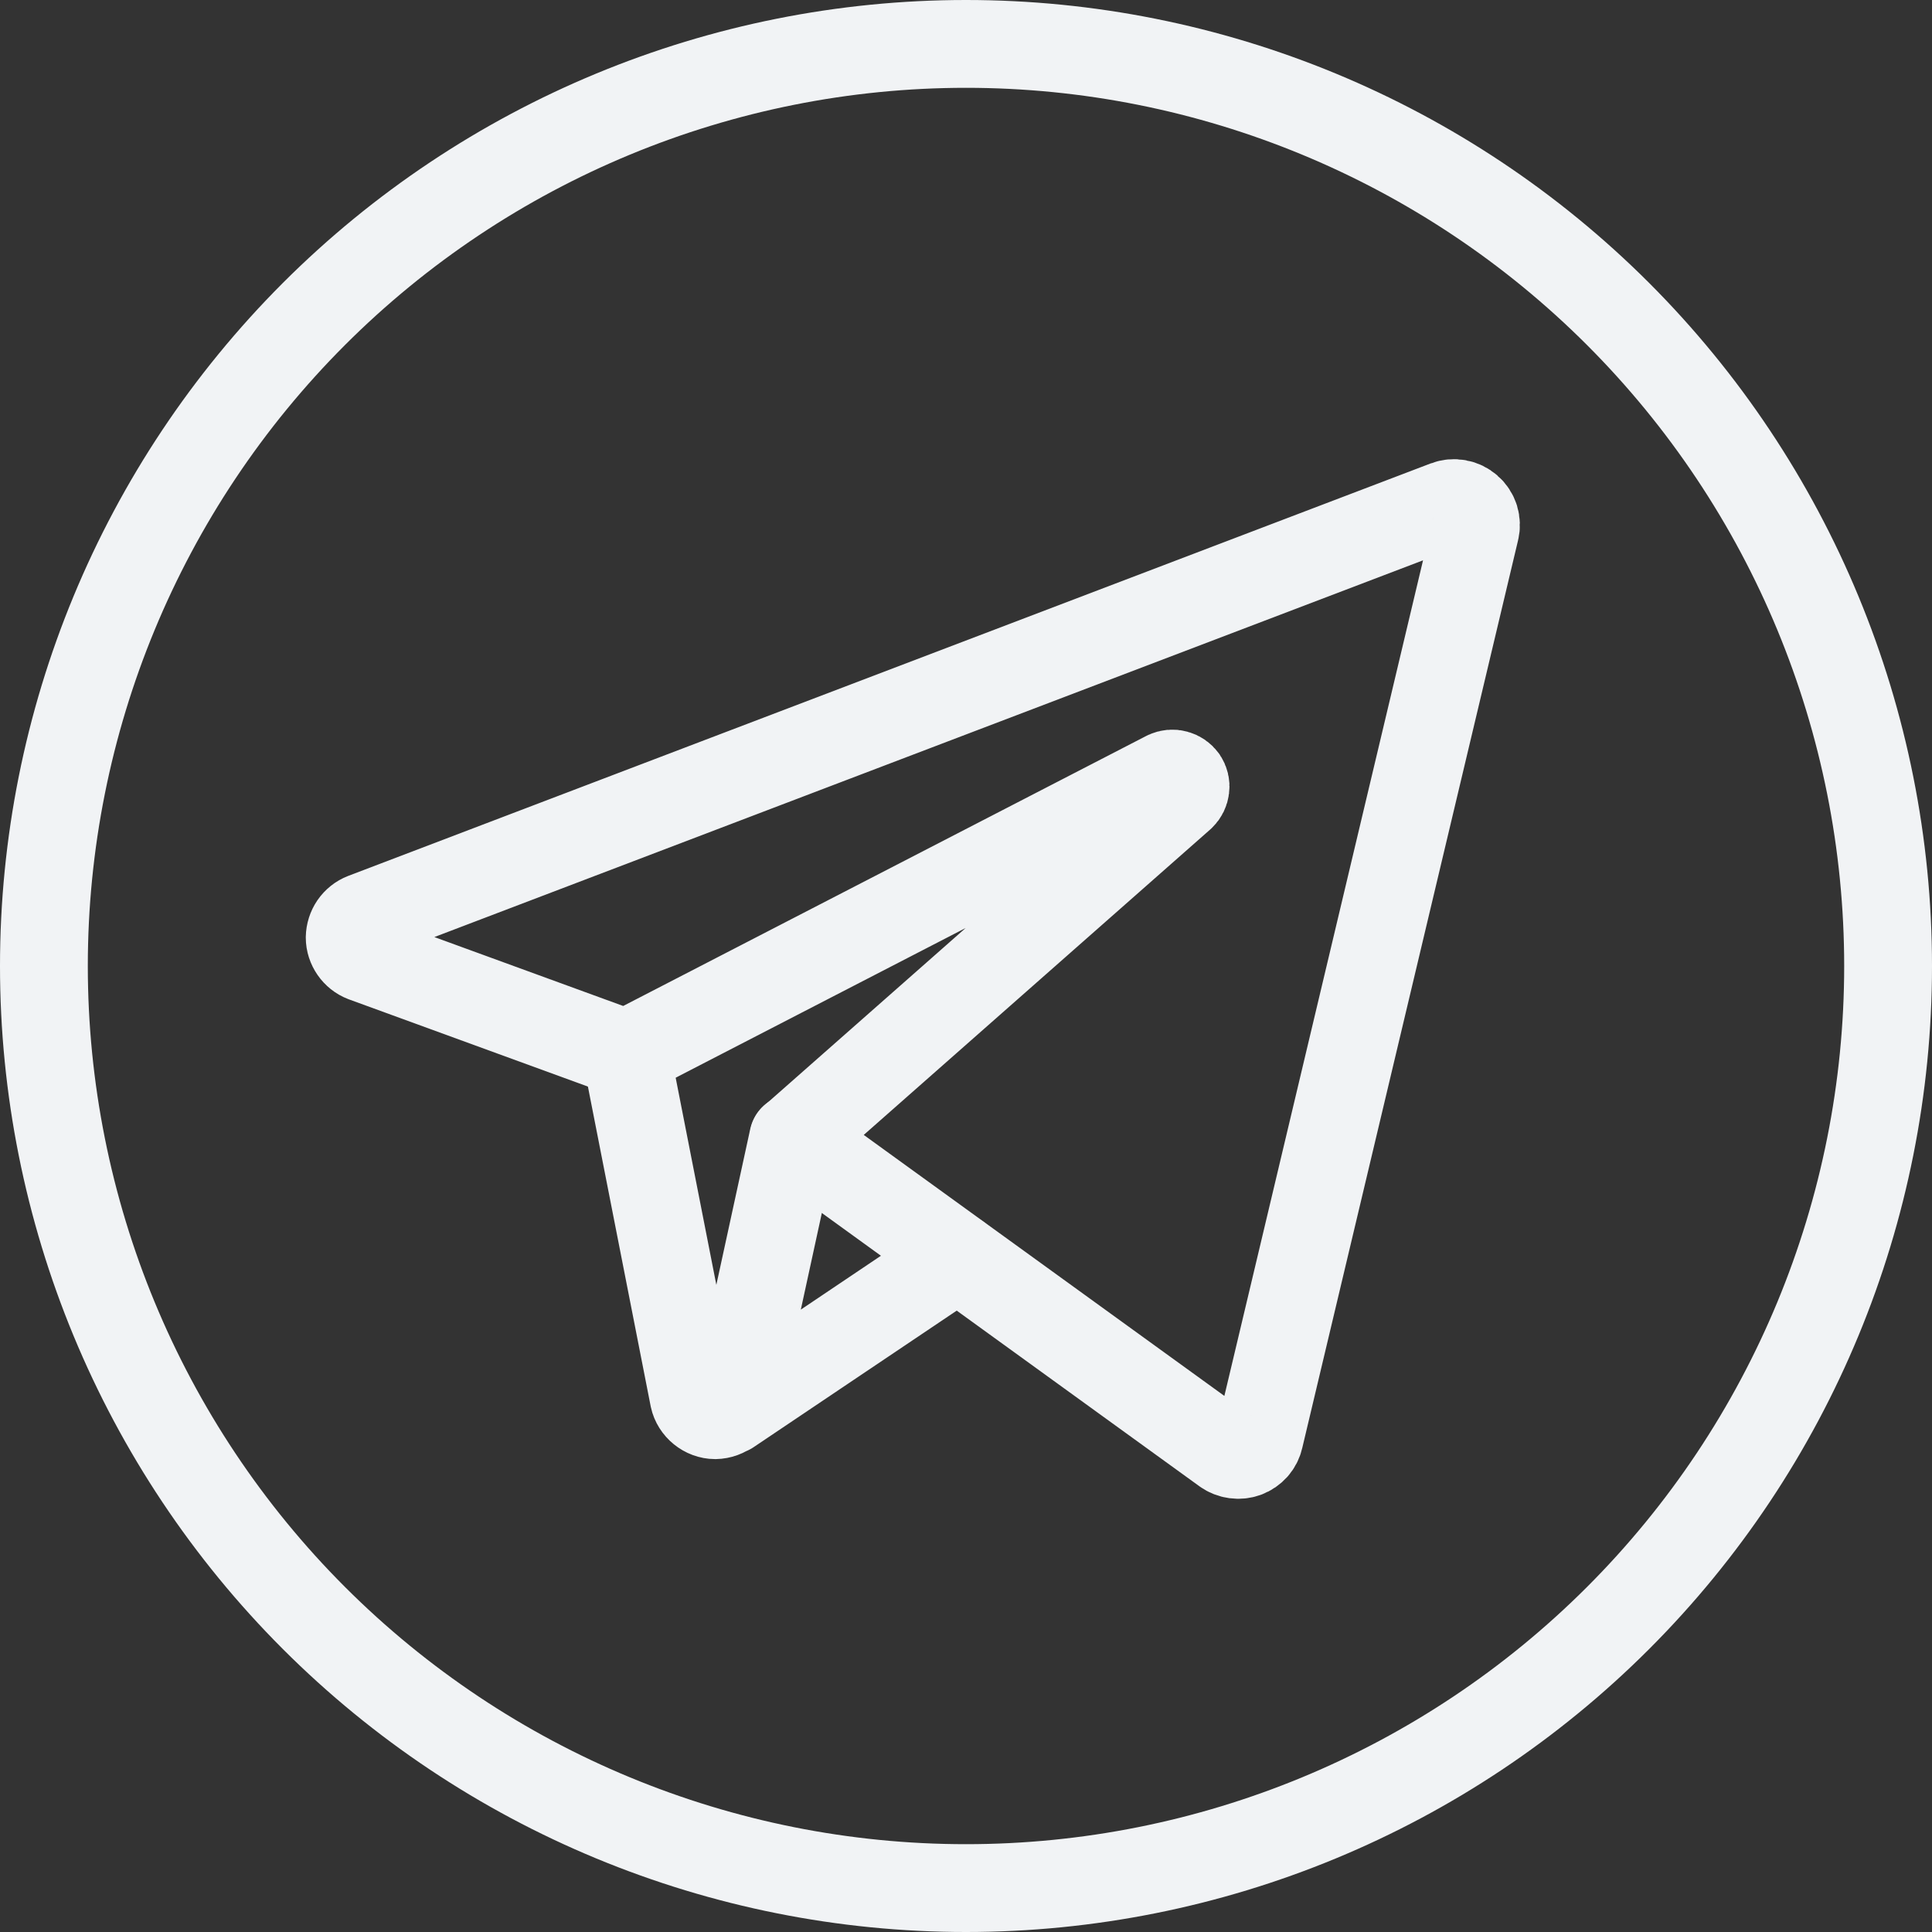
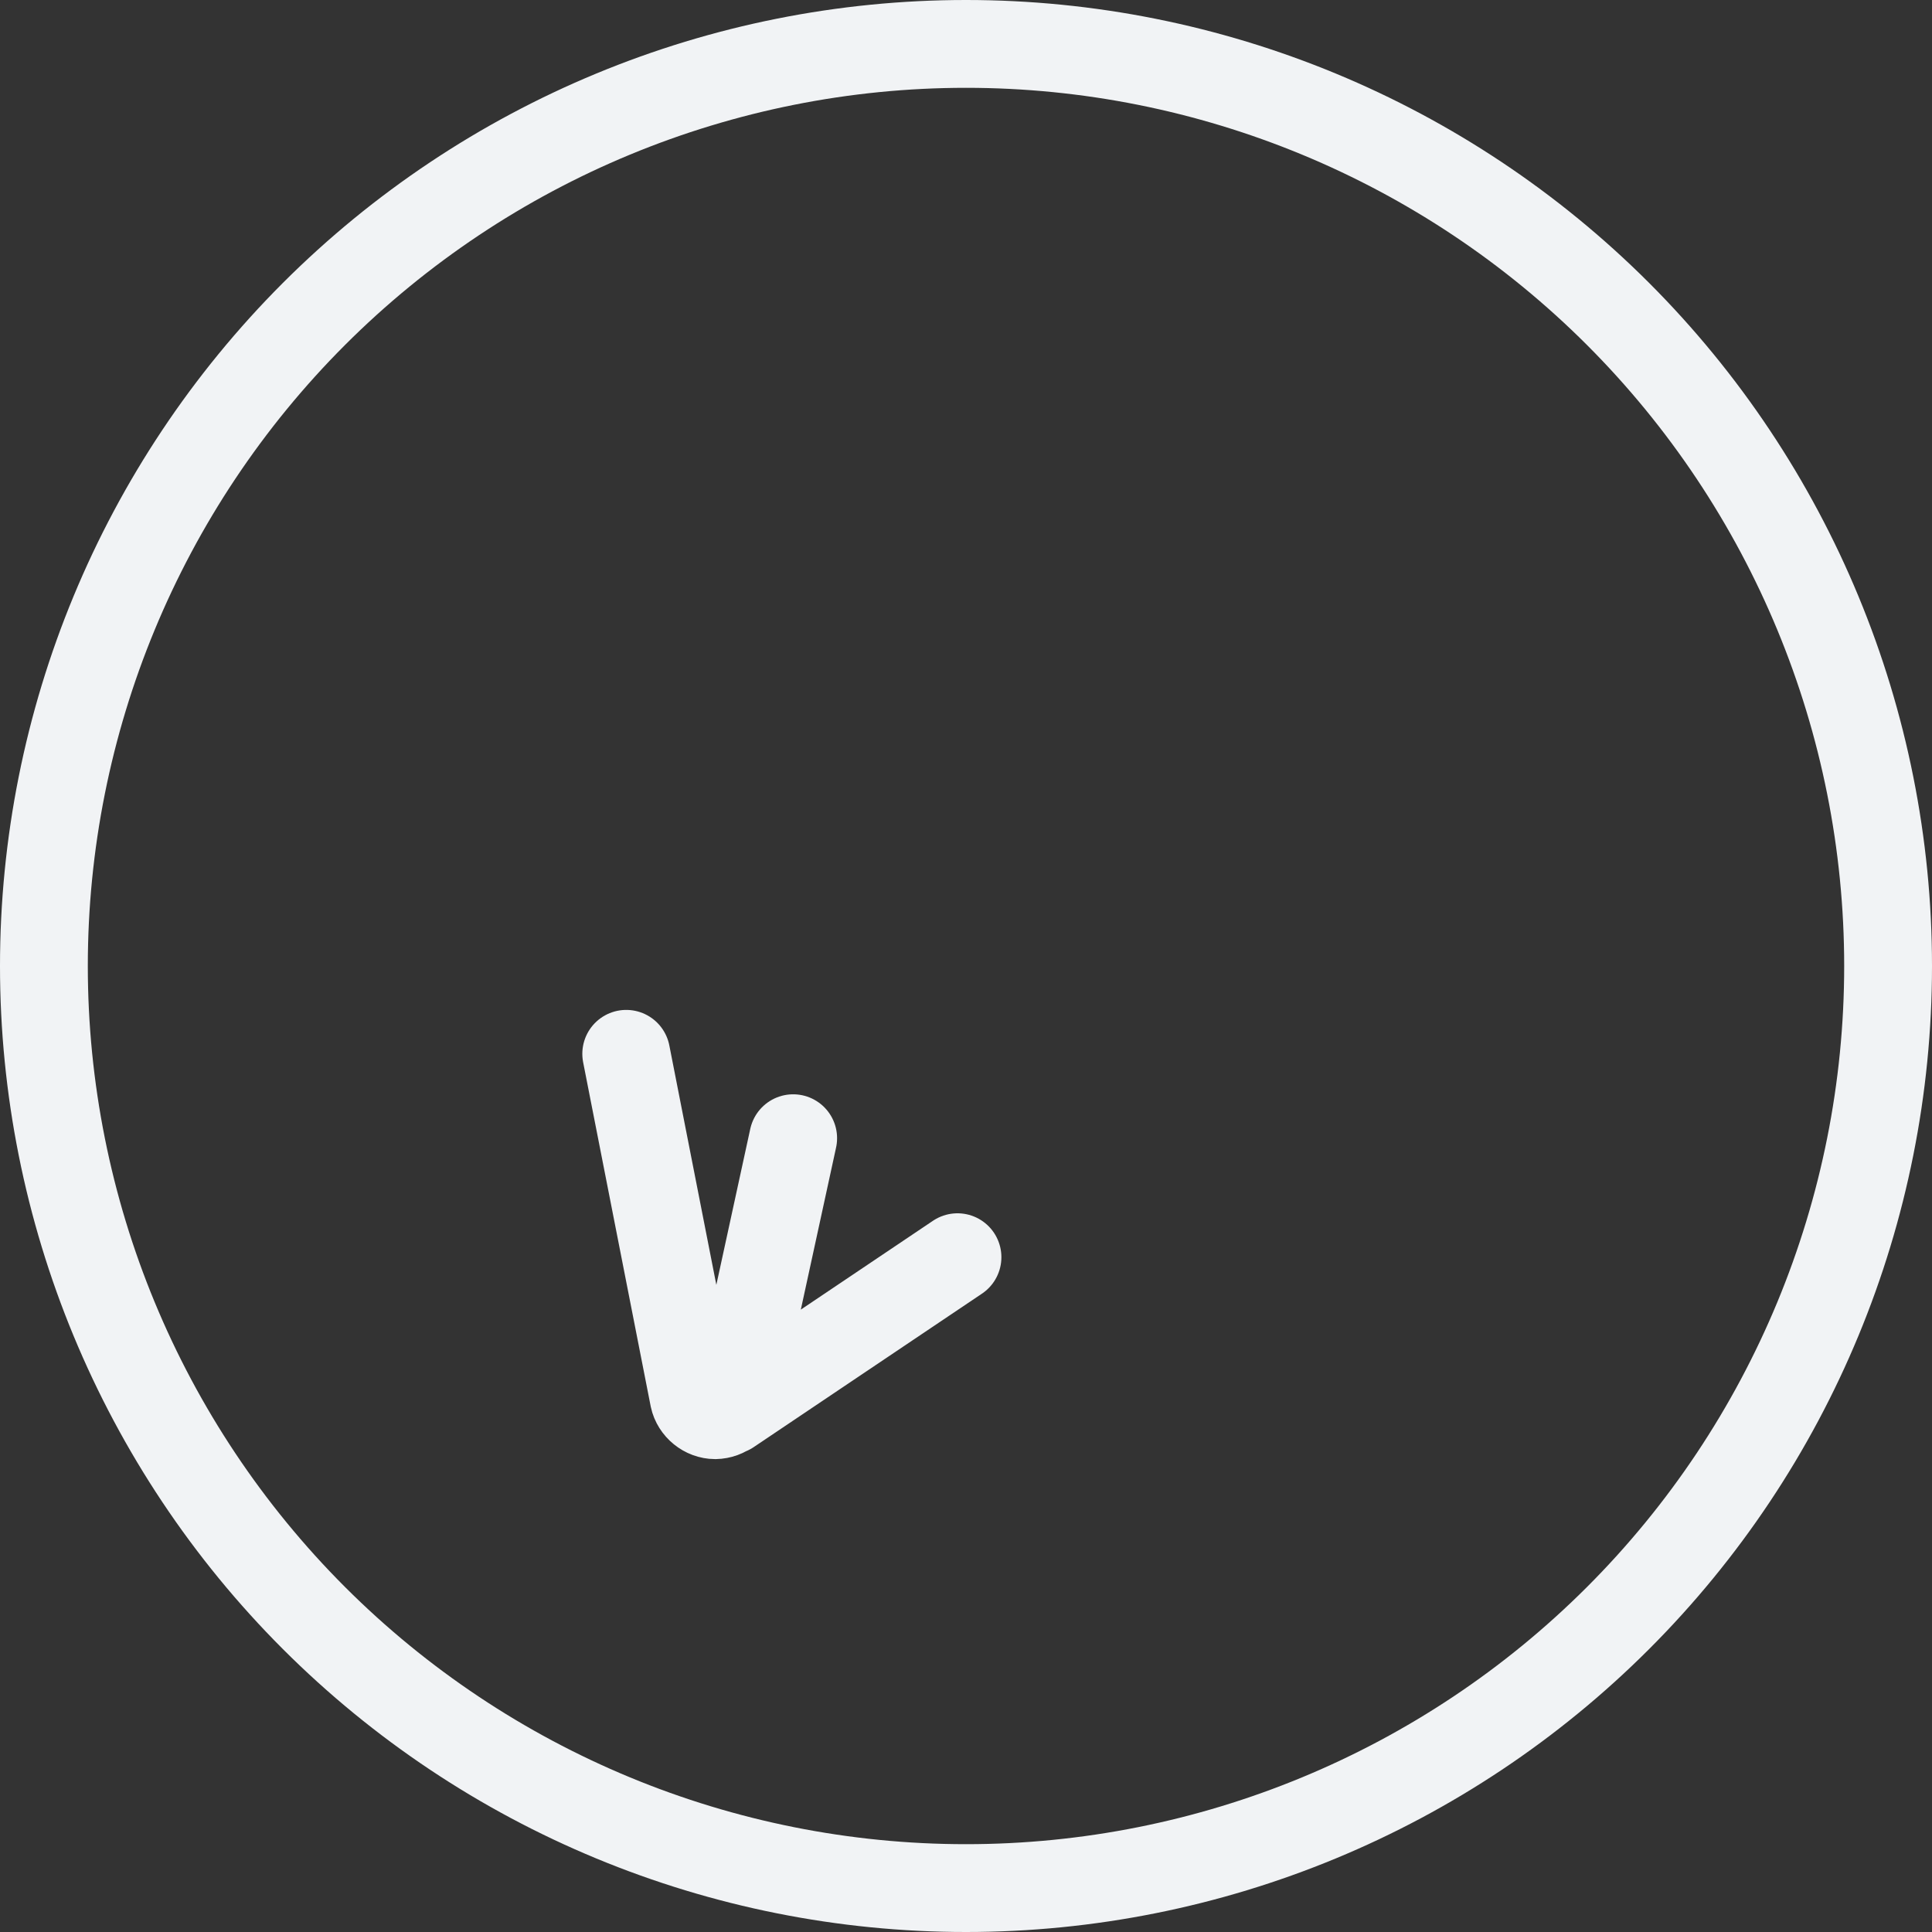
<svg xmlns="http://www.w3.org/2000/svg" width="22" height="22" viewBox="0 0 22 22" fill="none">
  <rect x="0" y="0" width="22" height="22" fill="#333333" stroke="none" />
-   <path d="M4.144 10.441C4.097 10.459 4.056 10.492 4.027 10.534C3.999 10.575 3.983 10.625 3.982 10.676C3.982 10.778 4.049 10.874 4.144 10.91L7.131 12L13.285 8.823C13.318 8.808 13.355 8.804 13.389 8.814C13.424 8.823 13.454 8.844 13.475 8.873C13.495 8.903 13.504 8.939 13.499 8.974C13.495 9.01 13.479 9.043 13.453 9.068L9.036 12.962L13.952 16.52C14.019 16.568 14.109 16.58 14.186 16.552C14.225 16.538 14.259 16.514 14.287 16.483C14.314 16.452 14.333 16.415 14.342 16.375L16.8 6.037C16.811 5.993 16.809 5.946 16.796 5.903C16.782 5.86 16.757 5.821 16.722 5.791C16.688 5.761 16.647 5.741 16.602 5.733C16.557 5.724 16.511 5.729 16.468 5.745L4.144 10.441Z" stroke="#F1F3F5" stroke-linecap="round" stroke-linejoin="round" />
  <path d="M7.131 12L7.9 15.917C7.924 16.029 8.03 16.115 8.144 16.115C8.201 16.114 8.256 16.094 8.3 16.058C8.345 16.022 8.376 15.973 8.389 15.917L9.032 12.961M10.903 14.316L8.303 16.064" stroke="#F1F3F5" stroke-linecap="round" stroke-linejoin="round" />
-   <path d="M0.5 11C0.5 13.785 1.606 16.456 3.575 18.425C5.545 20.394 8.215 21.5 11 21.5C13.785 21.5 16.456 20.394 18.425 18.425C20.394 16.456 21.5 13.785 21.5 11C21.5 8.215 20.394 5.545 18.425 3.575C16.456 1.606 13.785 0.5 11 0.5C8.215 0.5 5.545 1.606 3.575 3.575C1.606 5.545 0.5 8.215 0.5 11Z" stroke="#F1F3F5" stroke-linejoin="round" />
+   <path d="M0.5 11C0.5 13.785 1.606 16.456 3.575 18.425C5.545 20.394 8.215 21.5 11 21.5C13.785 21.5 16.456 20.394 18.425 18.425C20.394 16.456 21.5 13.785 21.5 11C21.5 8.215 20.394 5.545 18.425 3.575C16.456 1.606 13.785 0.5 11 0.5C8.215 0.5 5.545 1.606 3.575 3.575C1.606 5.545 0.5 8.215 0.5 11" stroke="#F1F3F5" stroke-linejoin="round" />
</svg>